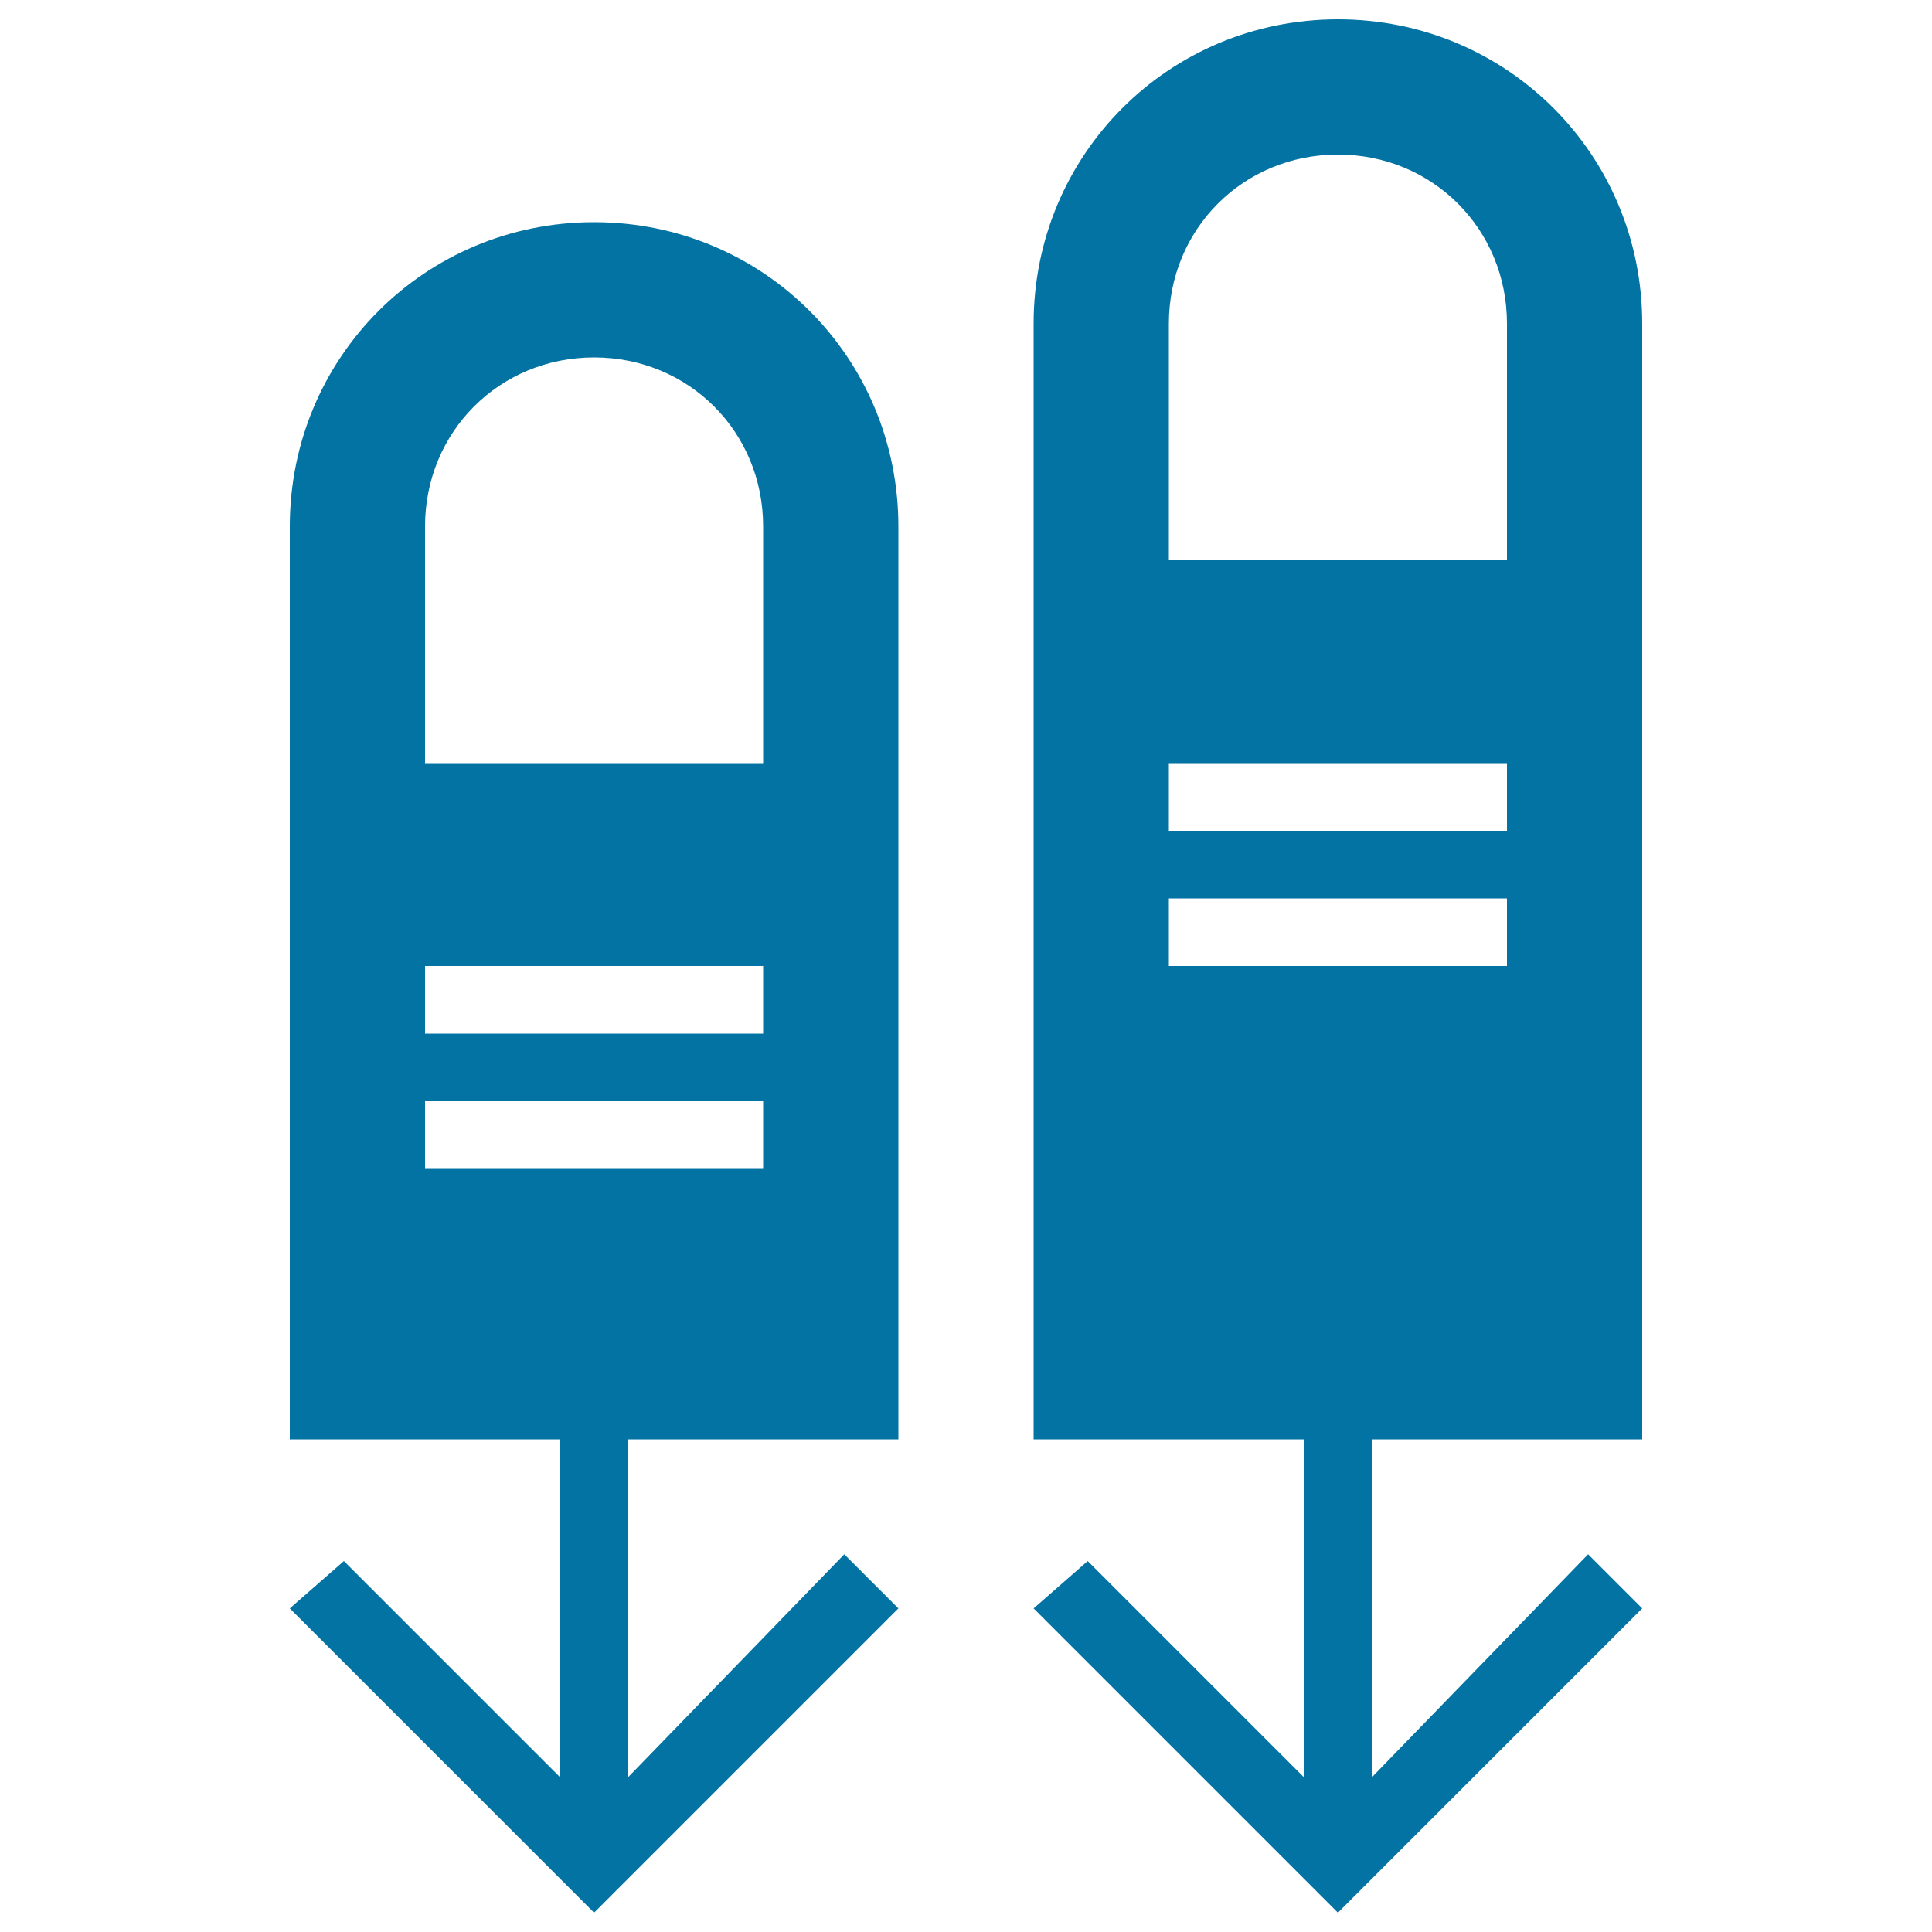
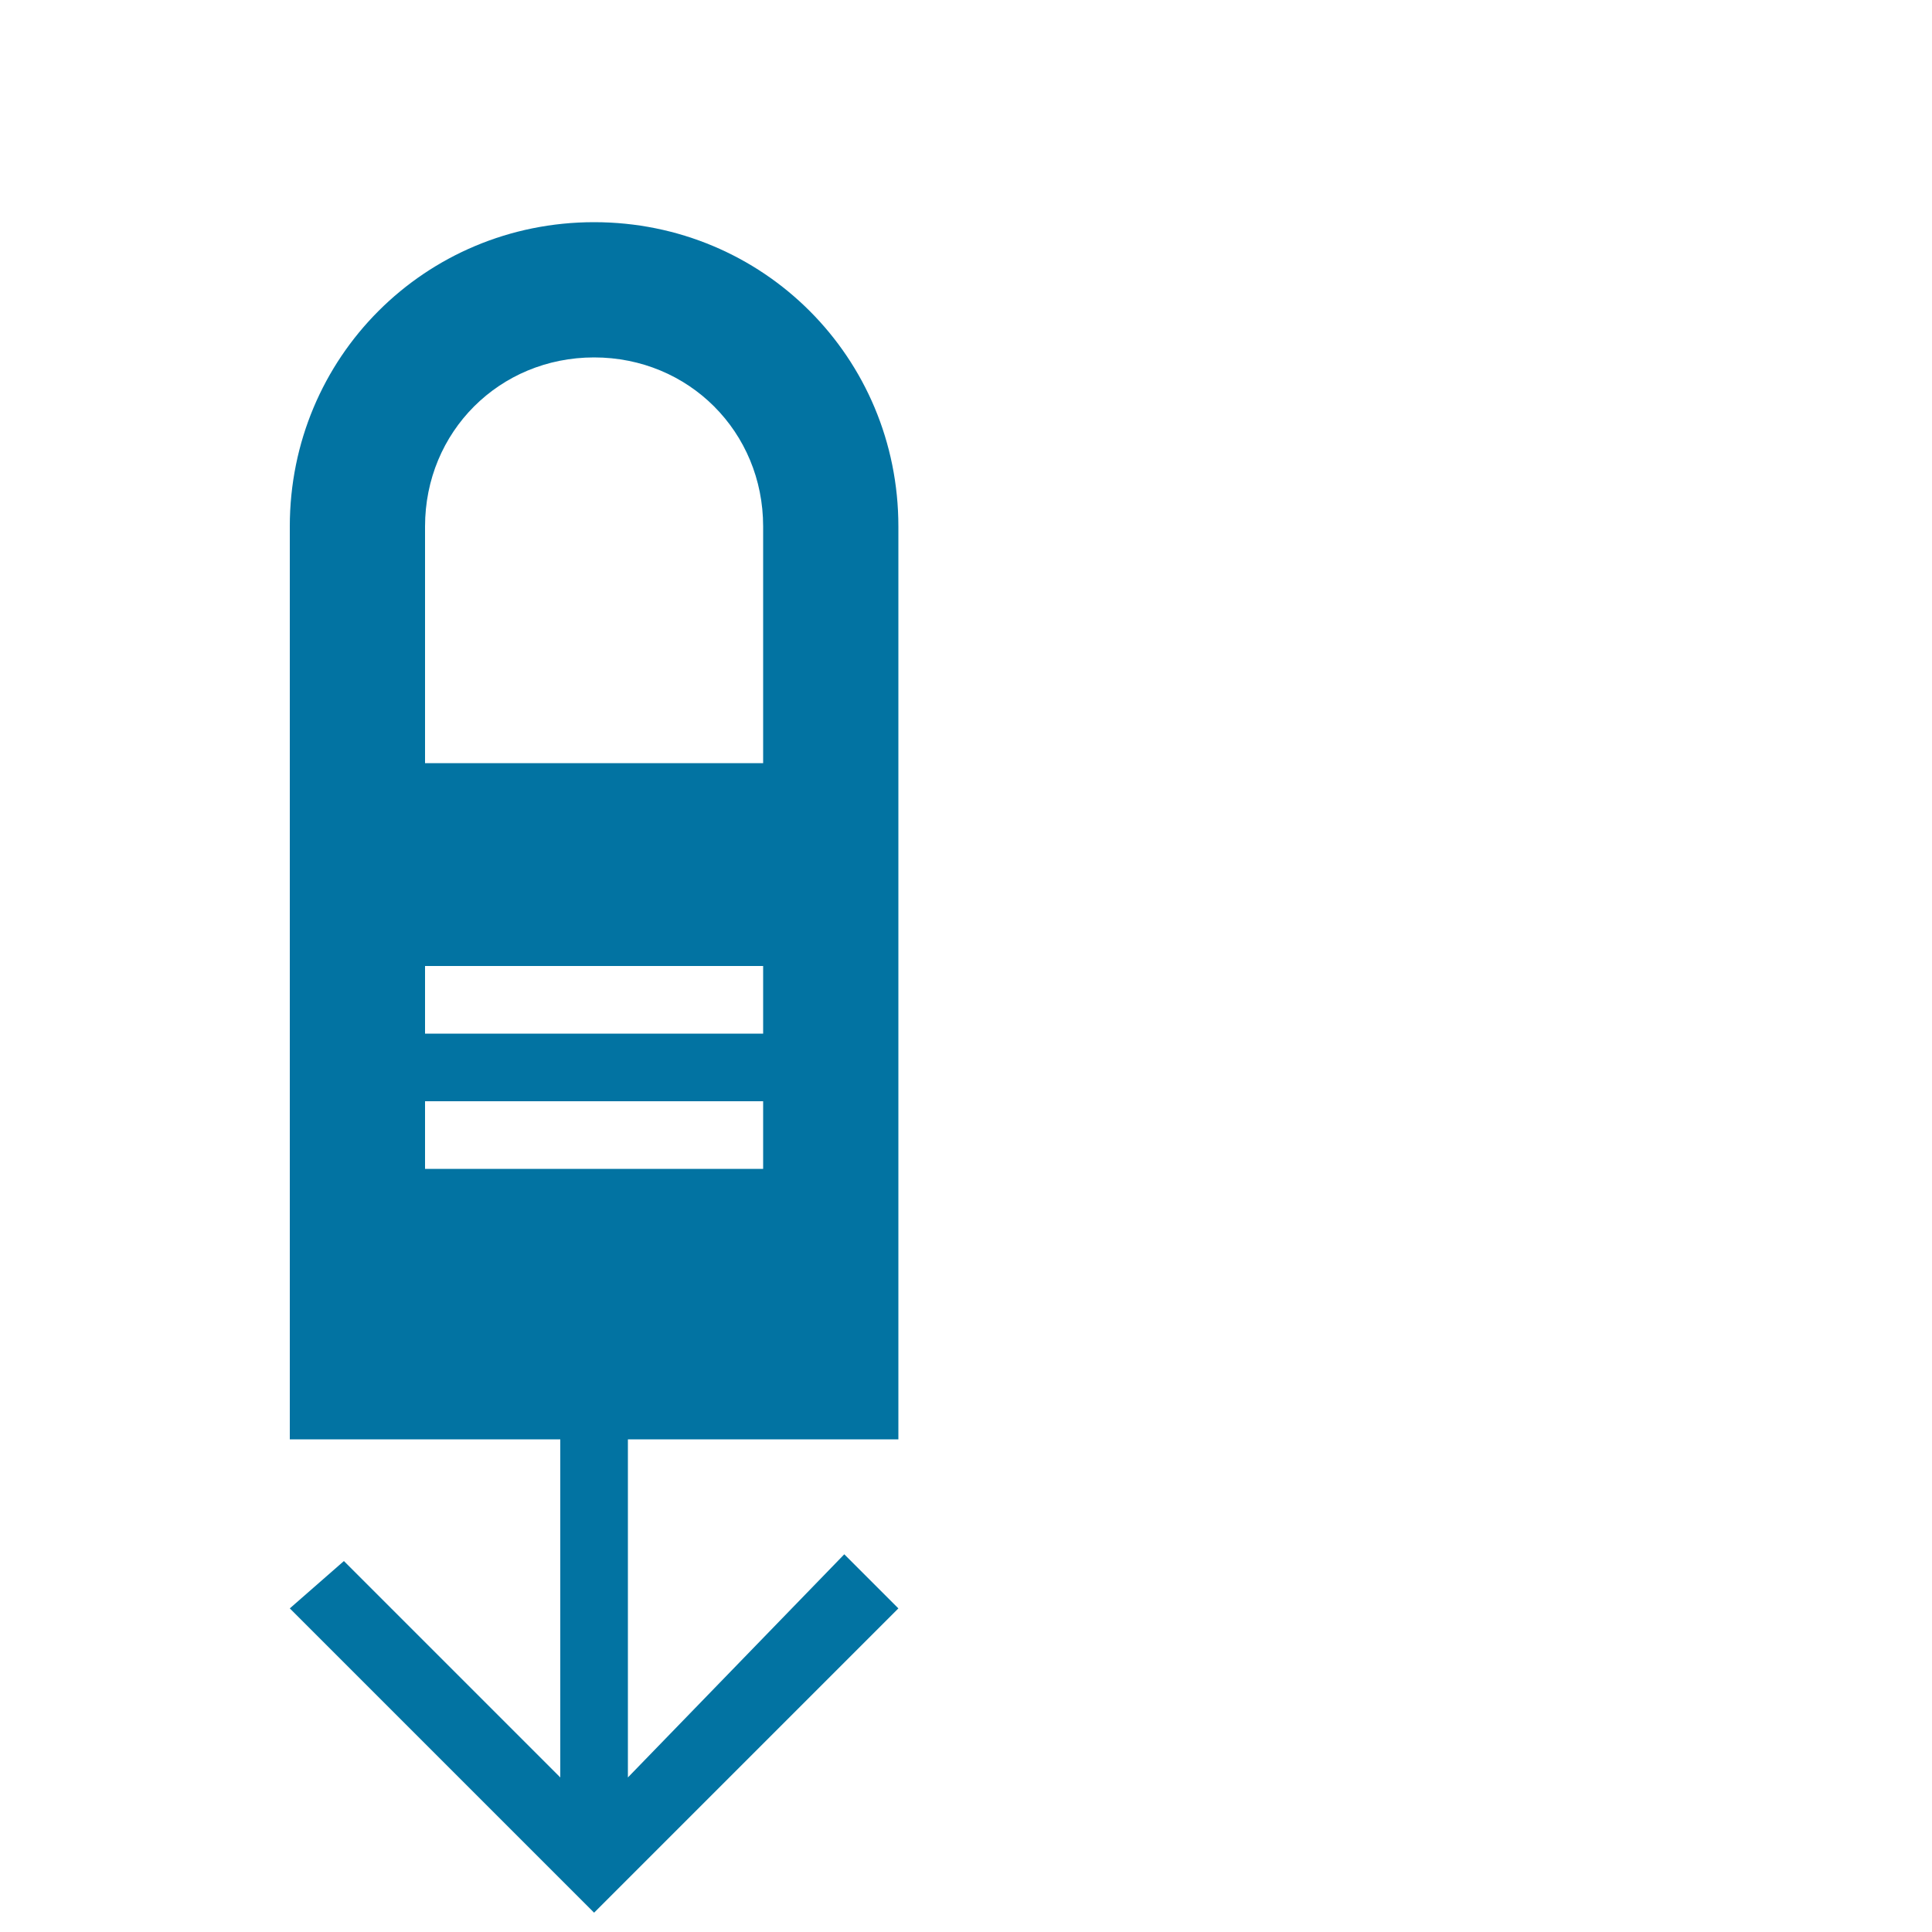
<svg xmlns="http://www.w3.org/2000/svg" viewBox="0 0 1000 1000" style="fill:#0273a2">
  <title>Two Fingers Swipe Down Gesture Black Symbol SVG icon</title>
  <g>
    <g>
      <path d="M307.5,115C220,115,150,185,150,272.5V745h140v175L178,808l-28,24.5L307.5,990L465,832.5l-28-28L325,920V745h140V272.5C465,185,395,115,307.5,115z M395,605H220v-35h175V605z M395,535H220v-35h175V535z M395,395H220V272.5c0-49,38.5-87.5,87.5-87.5s87.5,38.5,87.5,87.5L395,395L395,395z" />
-       <path d="M850,745V167.5C850,80,780,10,692.5,10C605,10,535,80,535,167.5V745h140v175L563,808l-28,24.5L692.5,990L850,832.5l-28-28L710,920V745H850z M605,167.5c0-49,38.5-87.5,87.5-87.5c49,0,87.5,38.5,87.5,87.5V290H605L605,167.5L605,167.5z M605,395h175v35H605V395z M605,500v-35h175v35H605z" />
    </g>
  </g>
</svg>